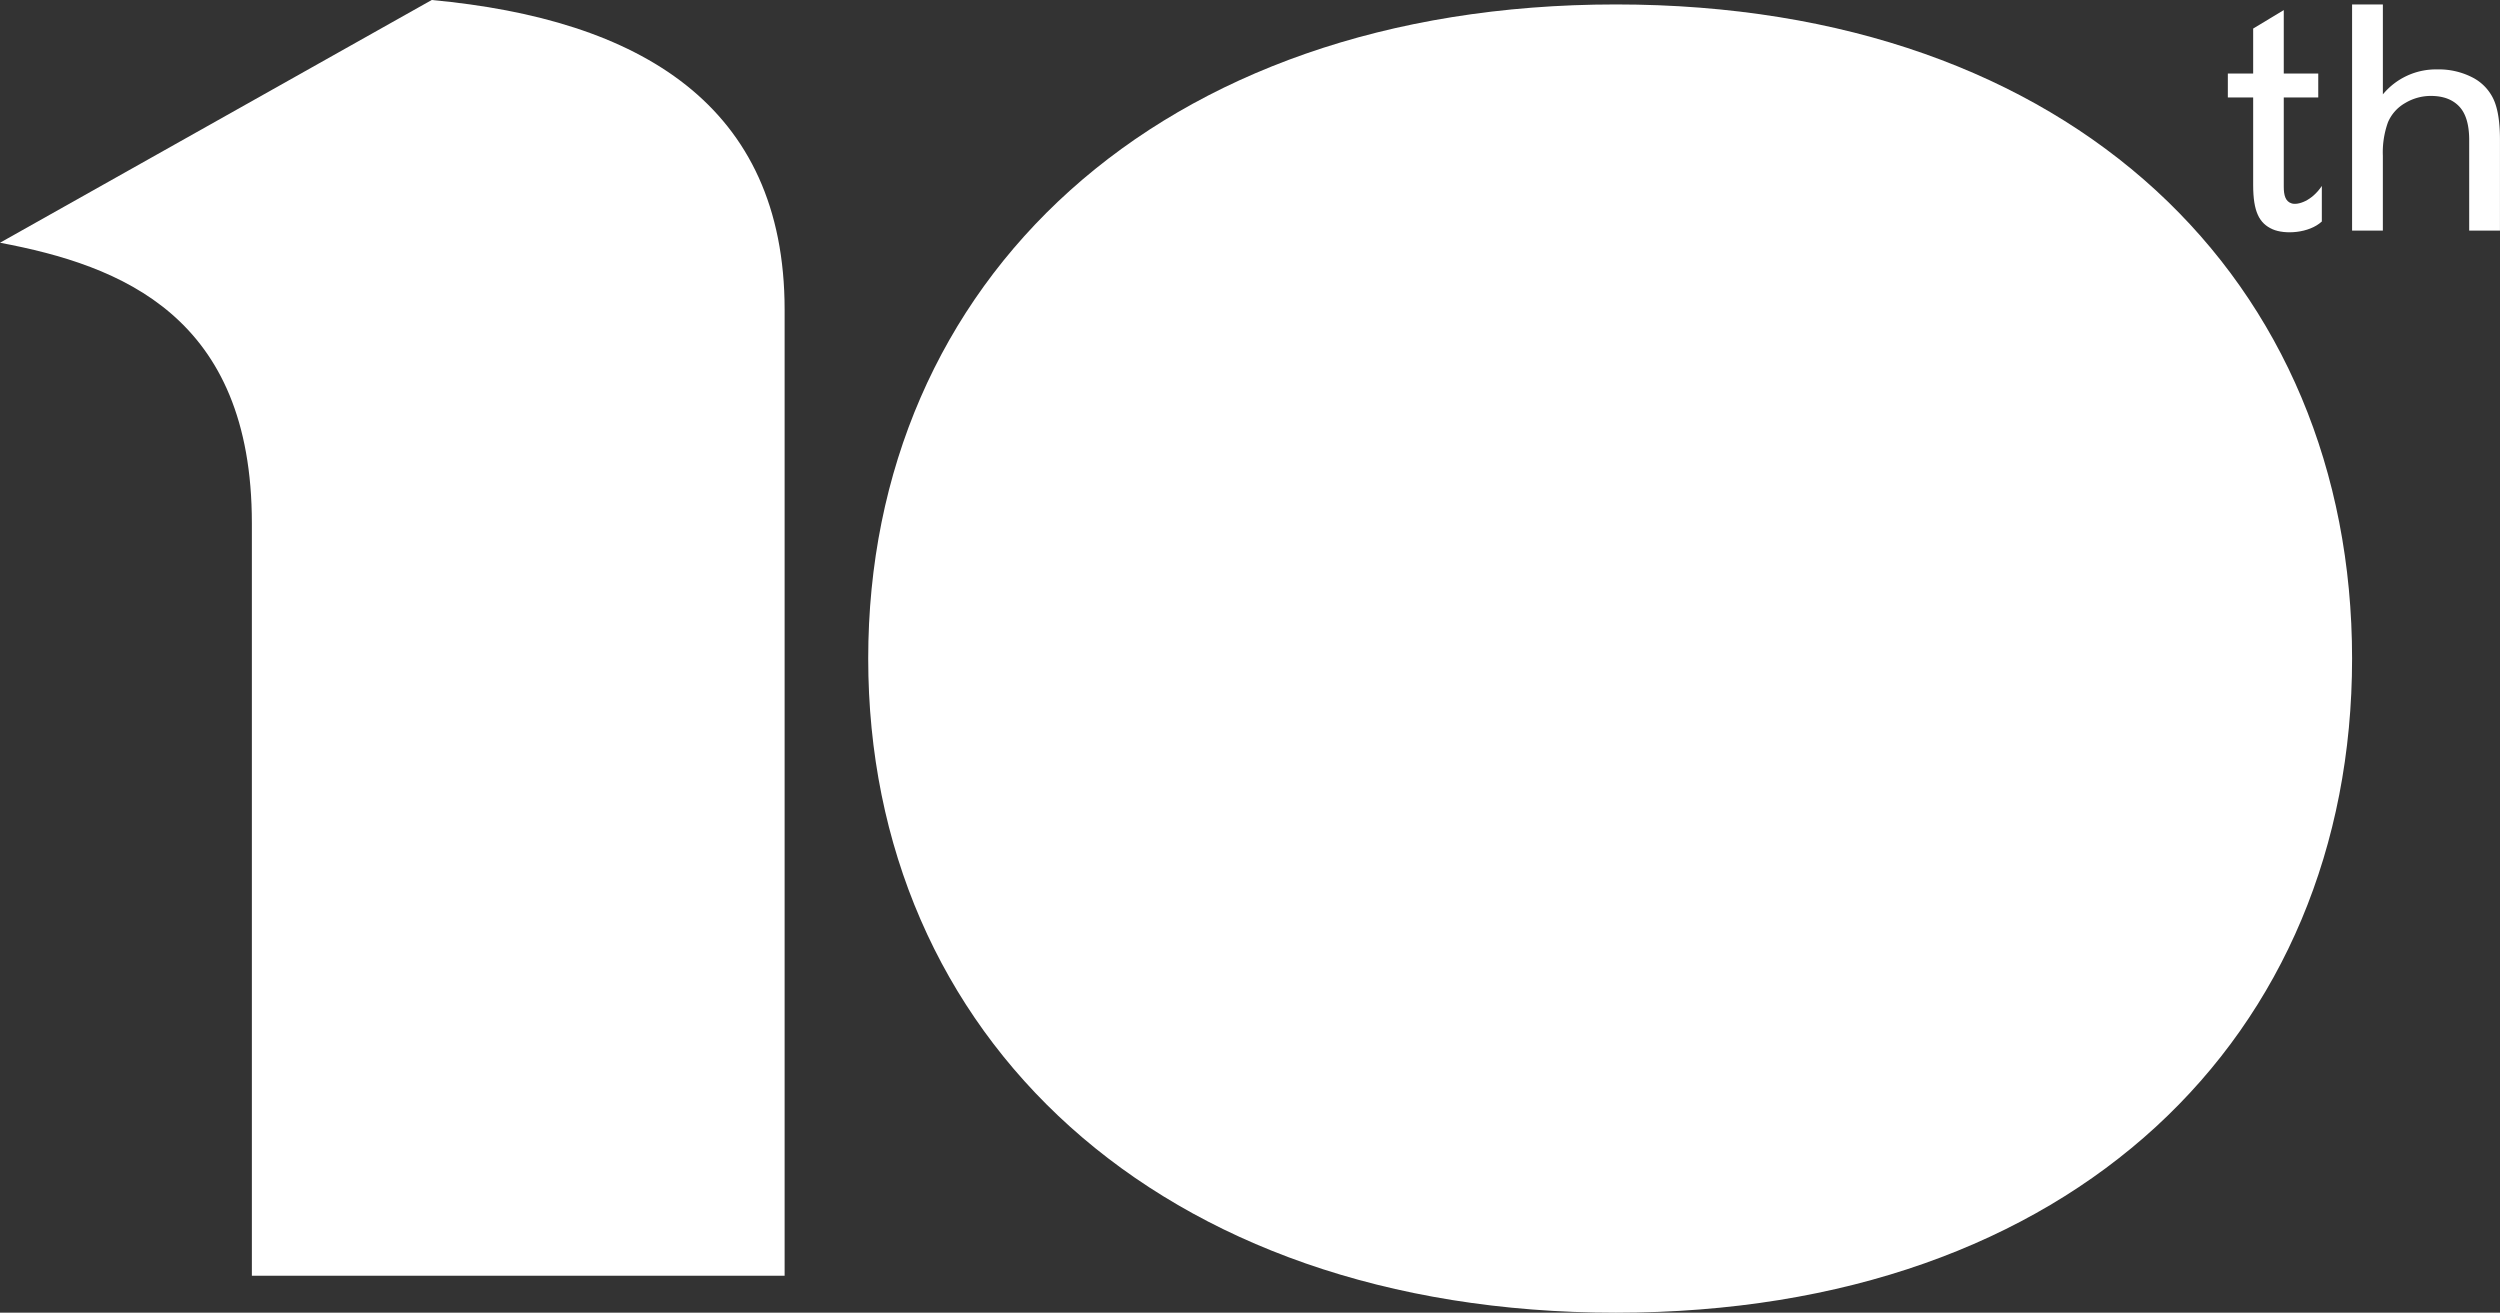
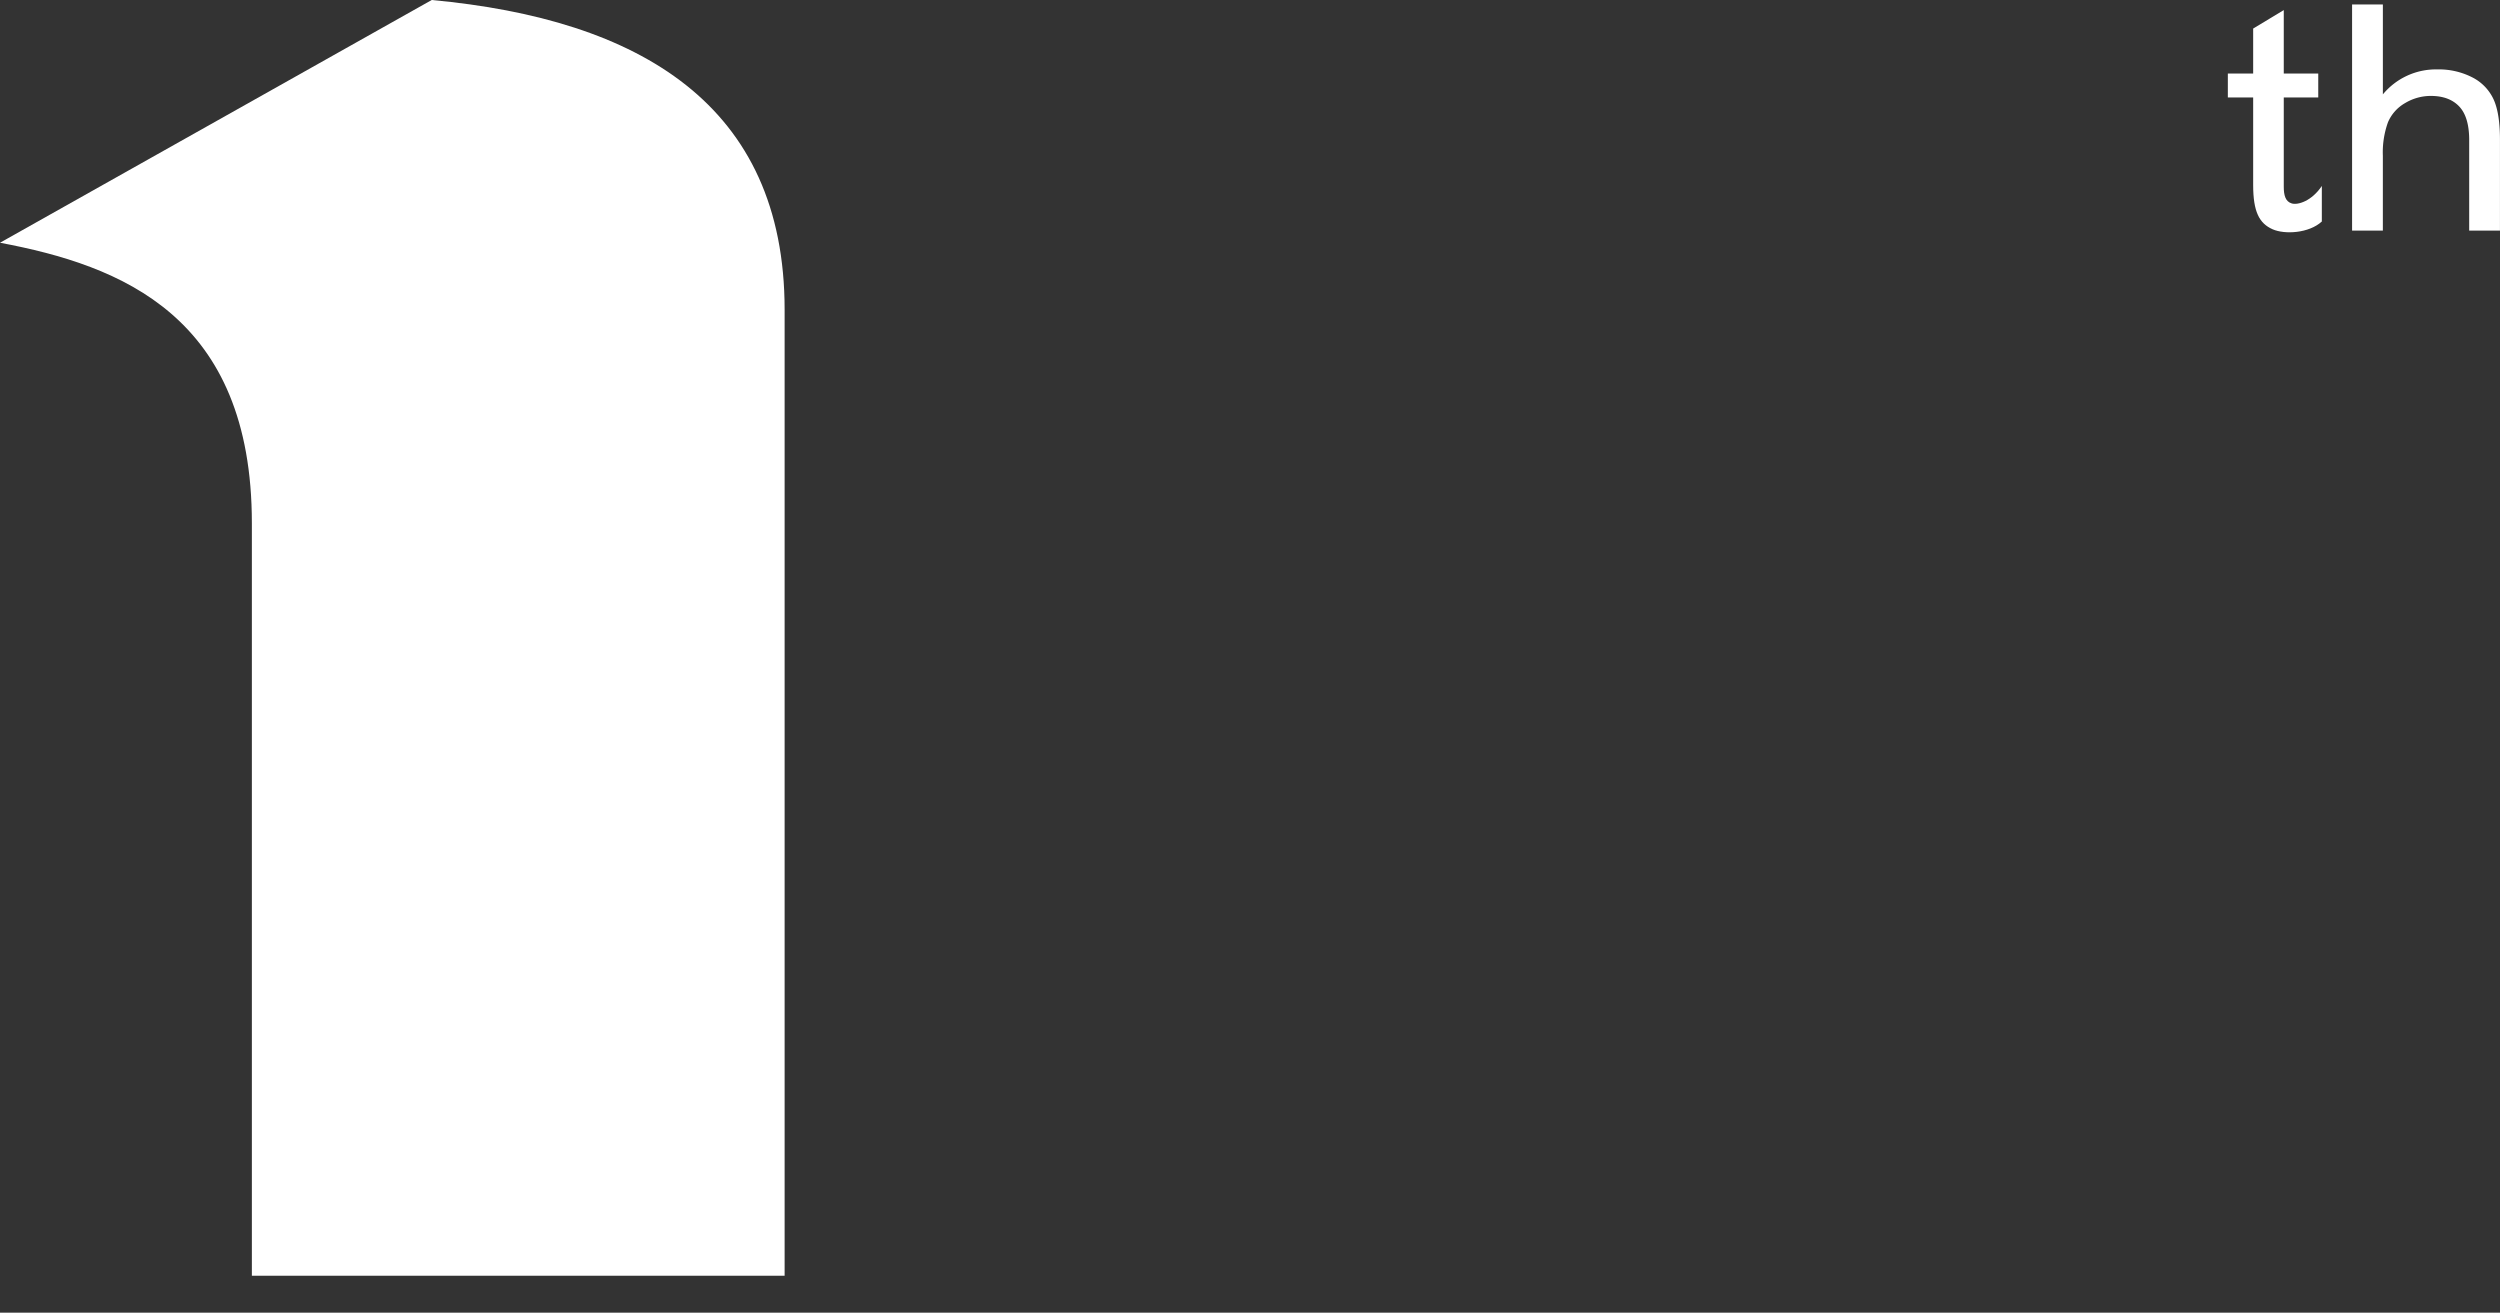
<svg xmlns="http://www.w3.org/2000/svg" width="724.87" height="380.615" viewBox="0 0 724.87 380.615">
  <rect x="0" y="0" width="724.87" height="380.615" fill="#333333" stroke="none" />
  <g id="Group_2717" data-name="Group 2717" transform="translate(-358 -189)">
    <g id="Group_2716" data-name="Group 2716" transform="translate(-1015.618 -191.084)">
      <g id="Group_2713" data-name="Group 2713">
        <g id="Group_2712" data-name="Group 2712">
          <path id="Path_7416" data-name="Path 7416" d="M2026.918,433.715c0,7.776,1.772,11.146,5.65,12.852,3.509,1.544,10.514,1.173,14.259-2.257,0,0,.006-7.582,0-10.312-2.946,4.413-6.945,5.582-8.683,5.084-1.9-.543-2.353-2.421-2.353-4.874V408.341h10V401.4h-10V383.008l-8.873,5.355V401.4h-7.343v6.939h7.343Z" fill="#fff" />
          <path id="Path_7417" data-name="Path 7417" d="M2096.623,408.885a13.528,13.528,0,0,0-6.169-6.37,21.252,21.252,0,0,0-10.164-2.305,19.934,19.934,0,0,0-15.763,7.24V381.372H2055.6v65.577h8.922v-21.7a25.74,25.74,0,0,1,1.484-9.715,11.677,11.677,0,0,1,4.991-5.577,14.438,14.438,0,0,1,7.459-2.059q5.3,0,8.2,3.051t2.9,9.739v26.265h8.921V420.684Q2098.488,412.953,2096.623,408.885Z" fill="#fff" />
        </g>
      </g>
      <g id="Group_2715" data-name="Group 2715">
        <g id="Group_2714" data-name="Group 2714">
-           <path id="Path_7418" data-name="Path 7418" d="M1842.146,381.372c-132.884,0-216.79,80.495-216.79,189.664S1709.262,760.7,1842.146,760.7,2055.6,680.205,2055.6,571.036,1975.03,381.372,1842.146,381.372Z" fill="#fff" />
-         </g>
+           </g>
        <path id="Path_7419" data-name="Path 7419" d="M1446.646,749.973V531.783c0-60.072-37.881-74.708-73.028-81.319l125.18-70.38c60.193,5.588,102.319,30.273,102.319,89.808V749.973Z" fill="#fff" />
      </g>
    </g>
  </g>
</svg>